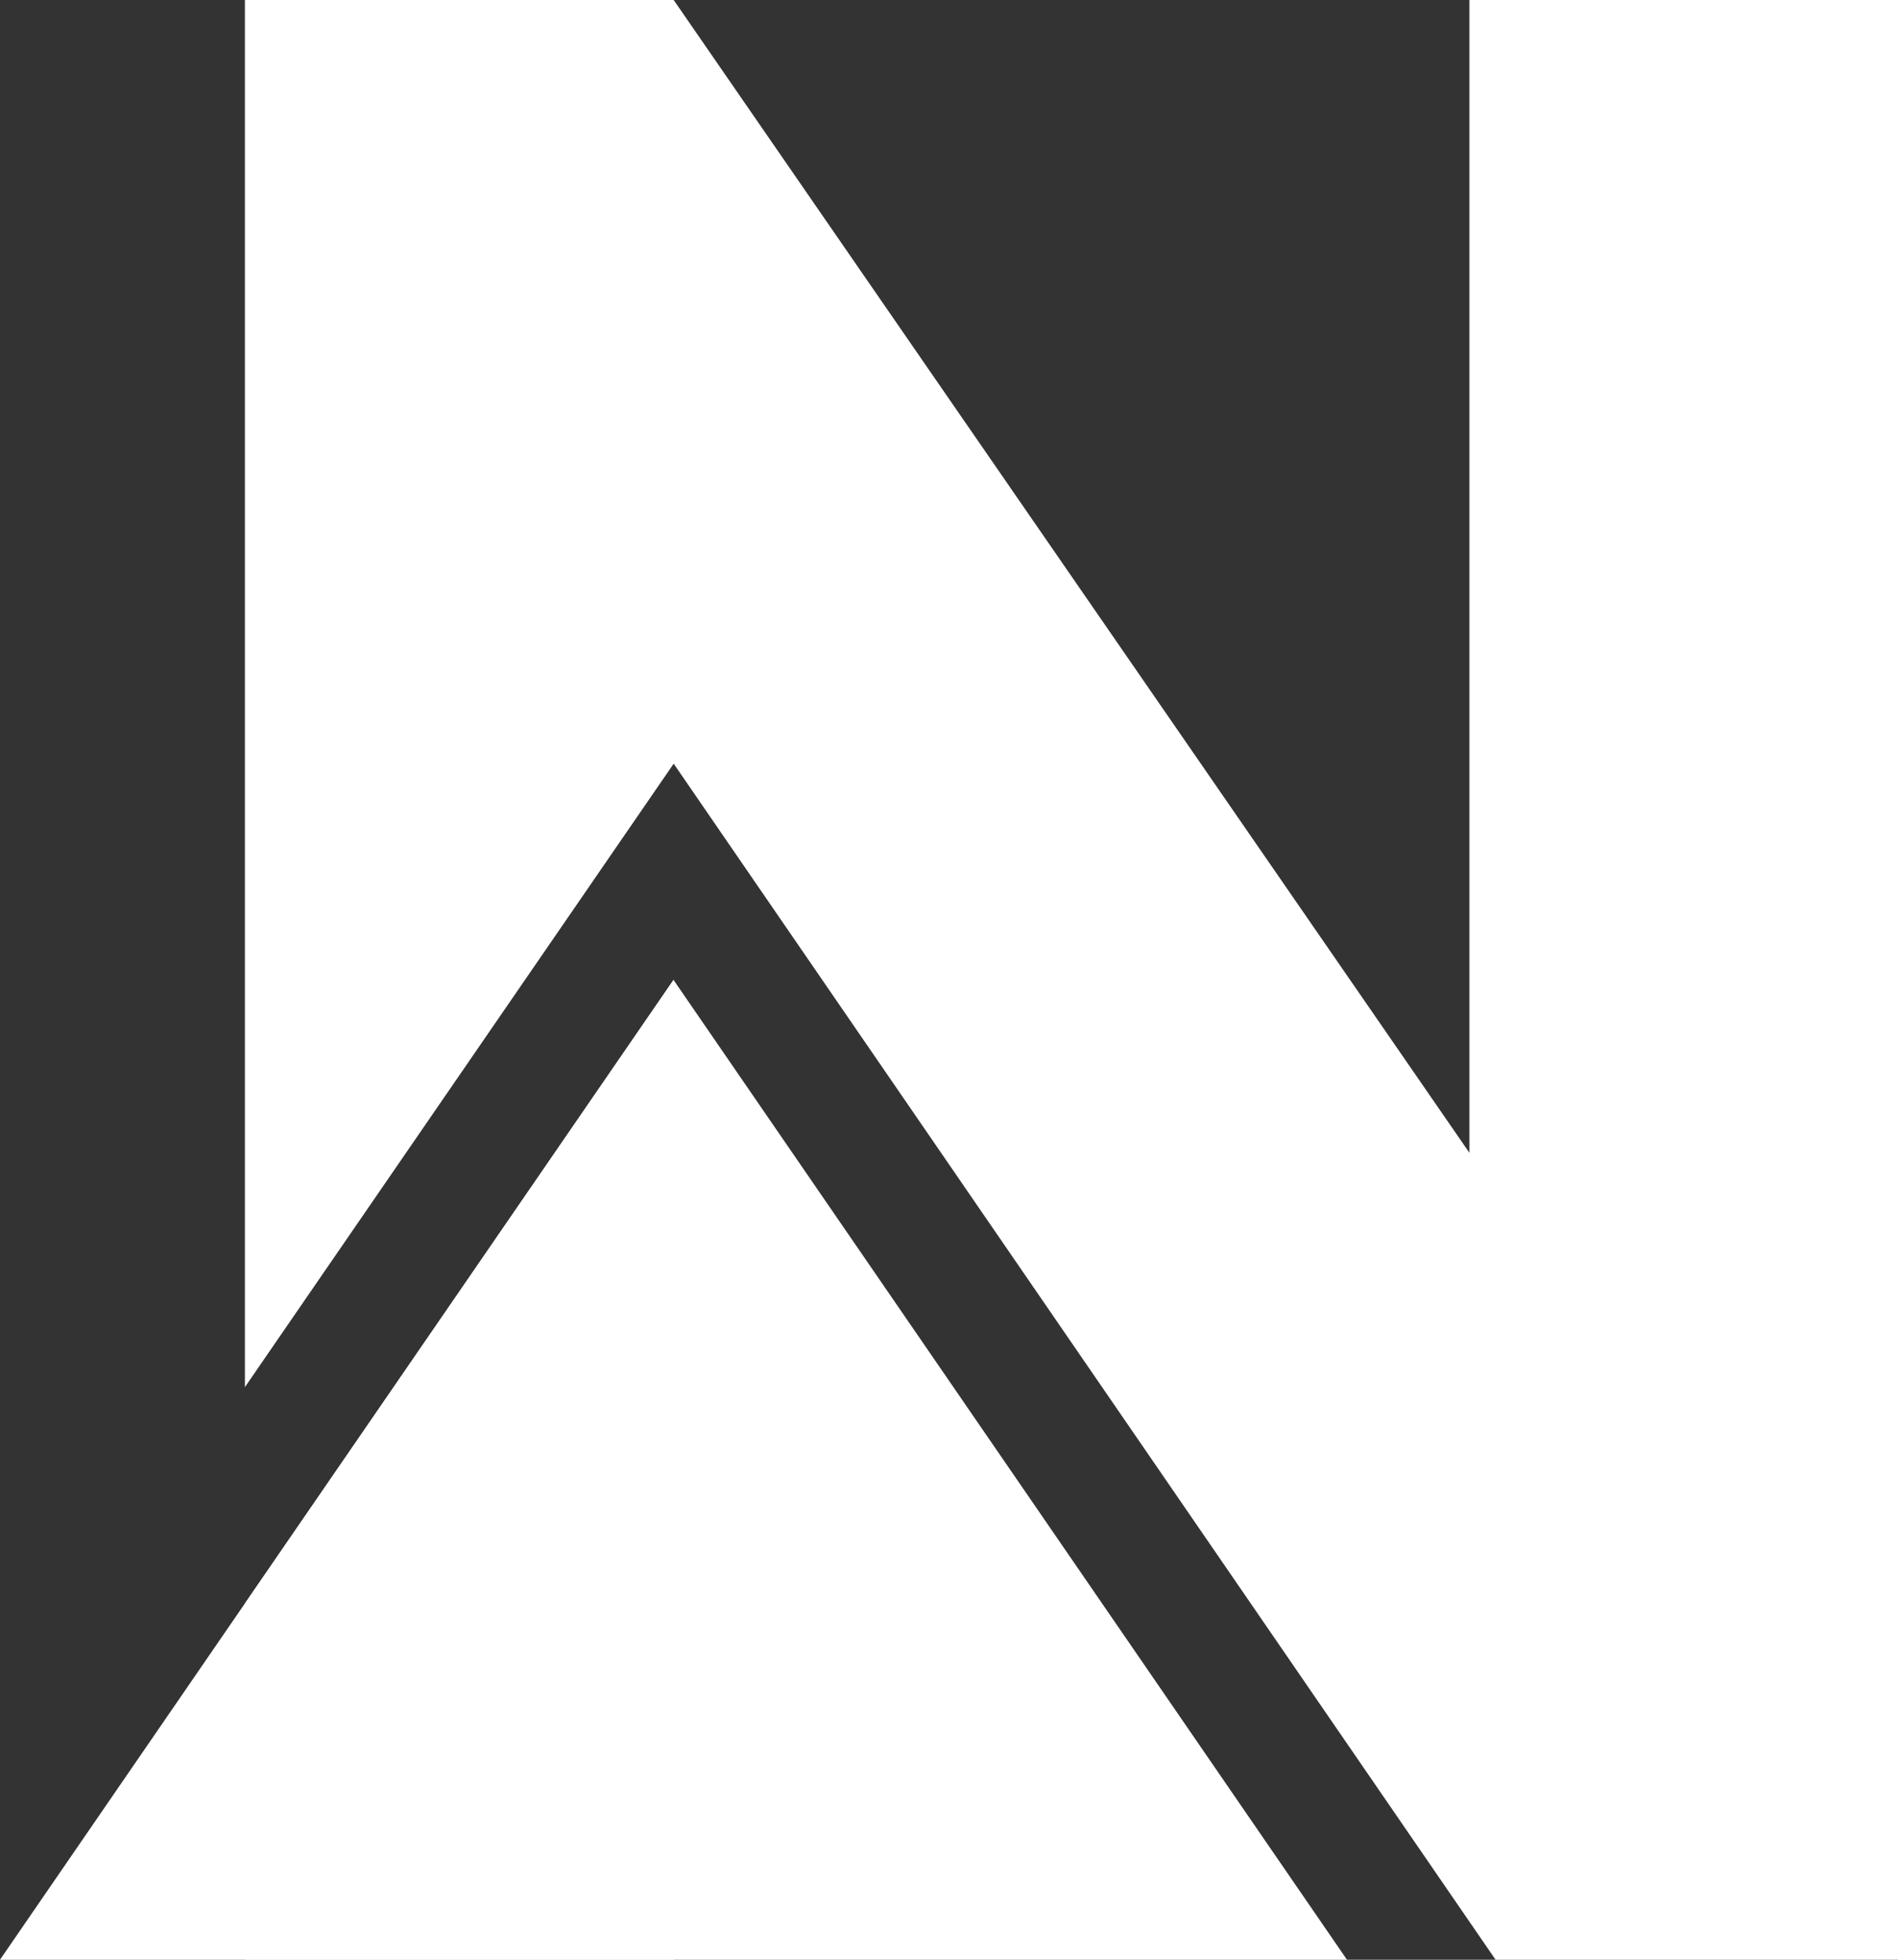
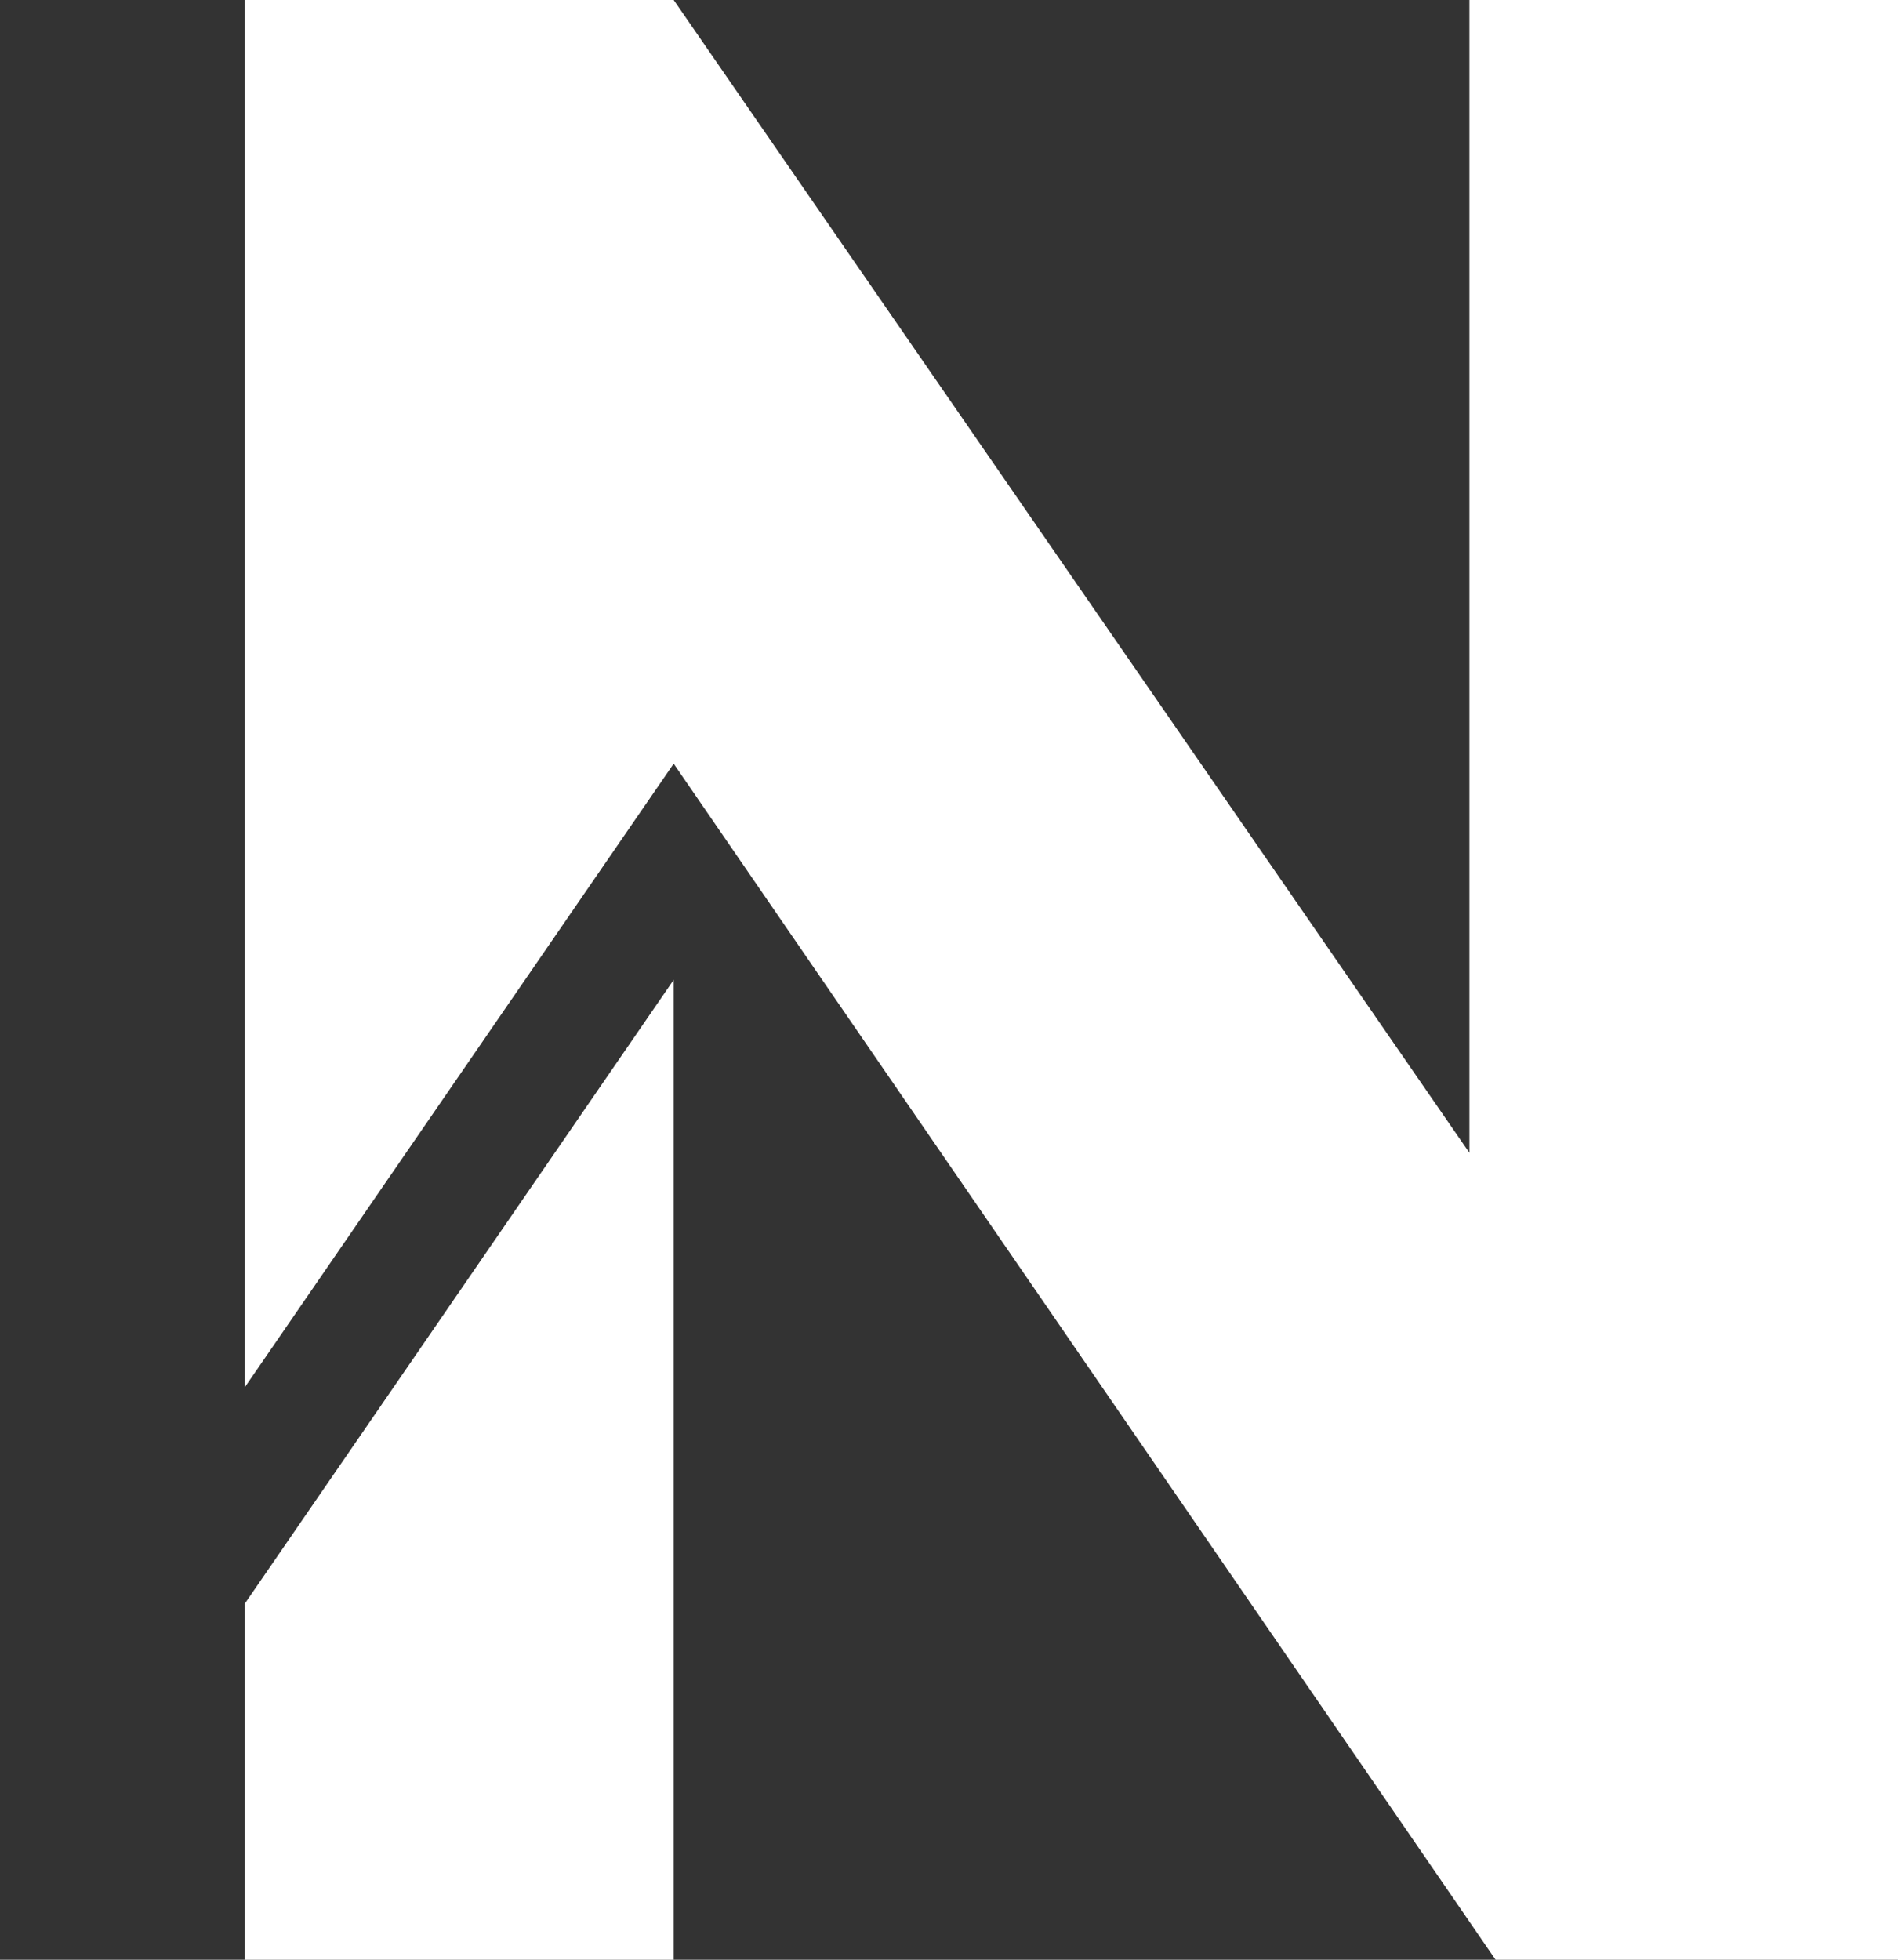
<svg xmlns="http://www.w3.org/2000/svg" width="49.135" height="50.721" viewBox="0 0 49.135 50.721">
  <rect x="0" y="0" width="49.135" height="50.721" fill="#333333" stroke="none" />
  <g id="mining-drones-flyability-newmont-logo" transform="translate(-31.625 -34.5)">
    <path id="Path_11397" data-name="Path 11397" d="M26.1,12H15V47.9L26.1,31.765,47.377,62.72H57.8V12H46.7V41.836Zm0,25.36L15,53.5V62.72H26.1Z" transform="translate(22.965 22.5)" fill="#fff" />
-     <path id="Path_11398" data-name="Path 11398" d="M28.435,28,45.87,53.36H11Z" transform="translate(20.625 31.86)" fill="#fff" />
  </g>
</svg>